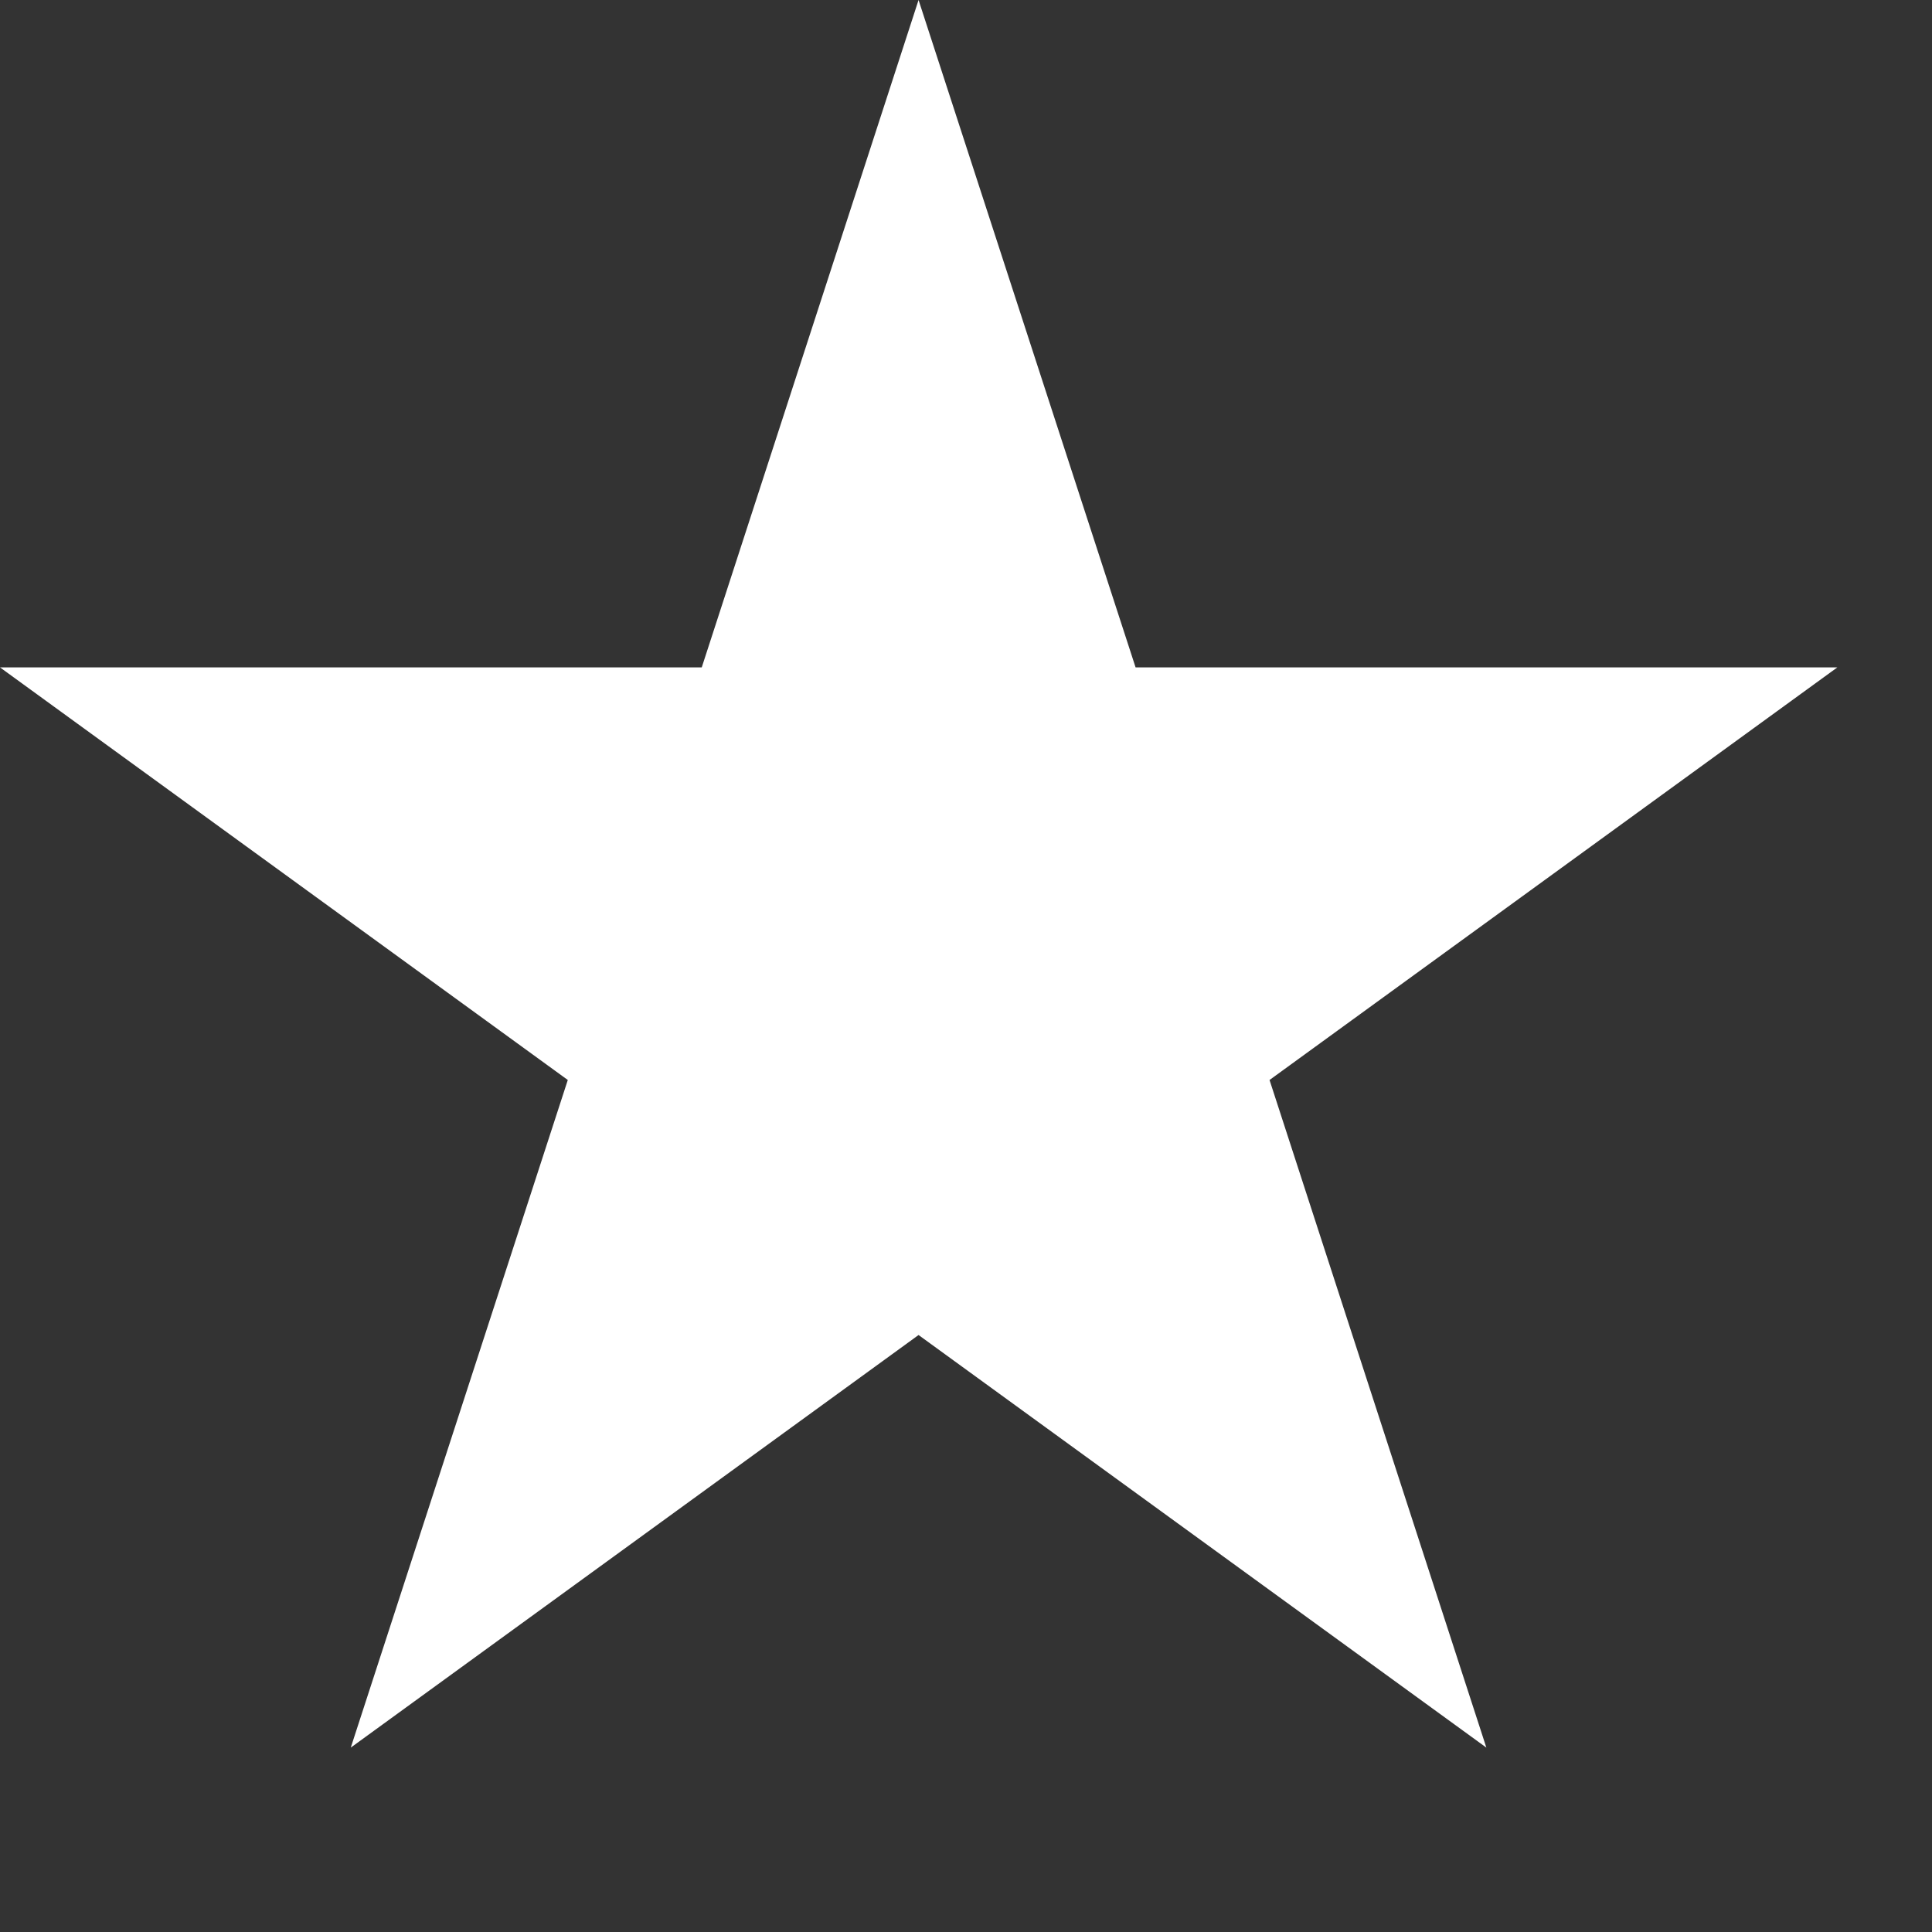
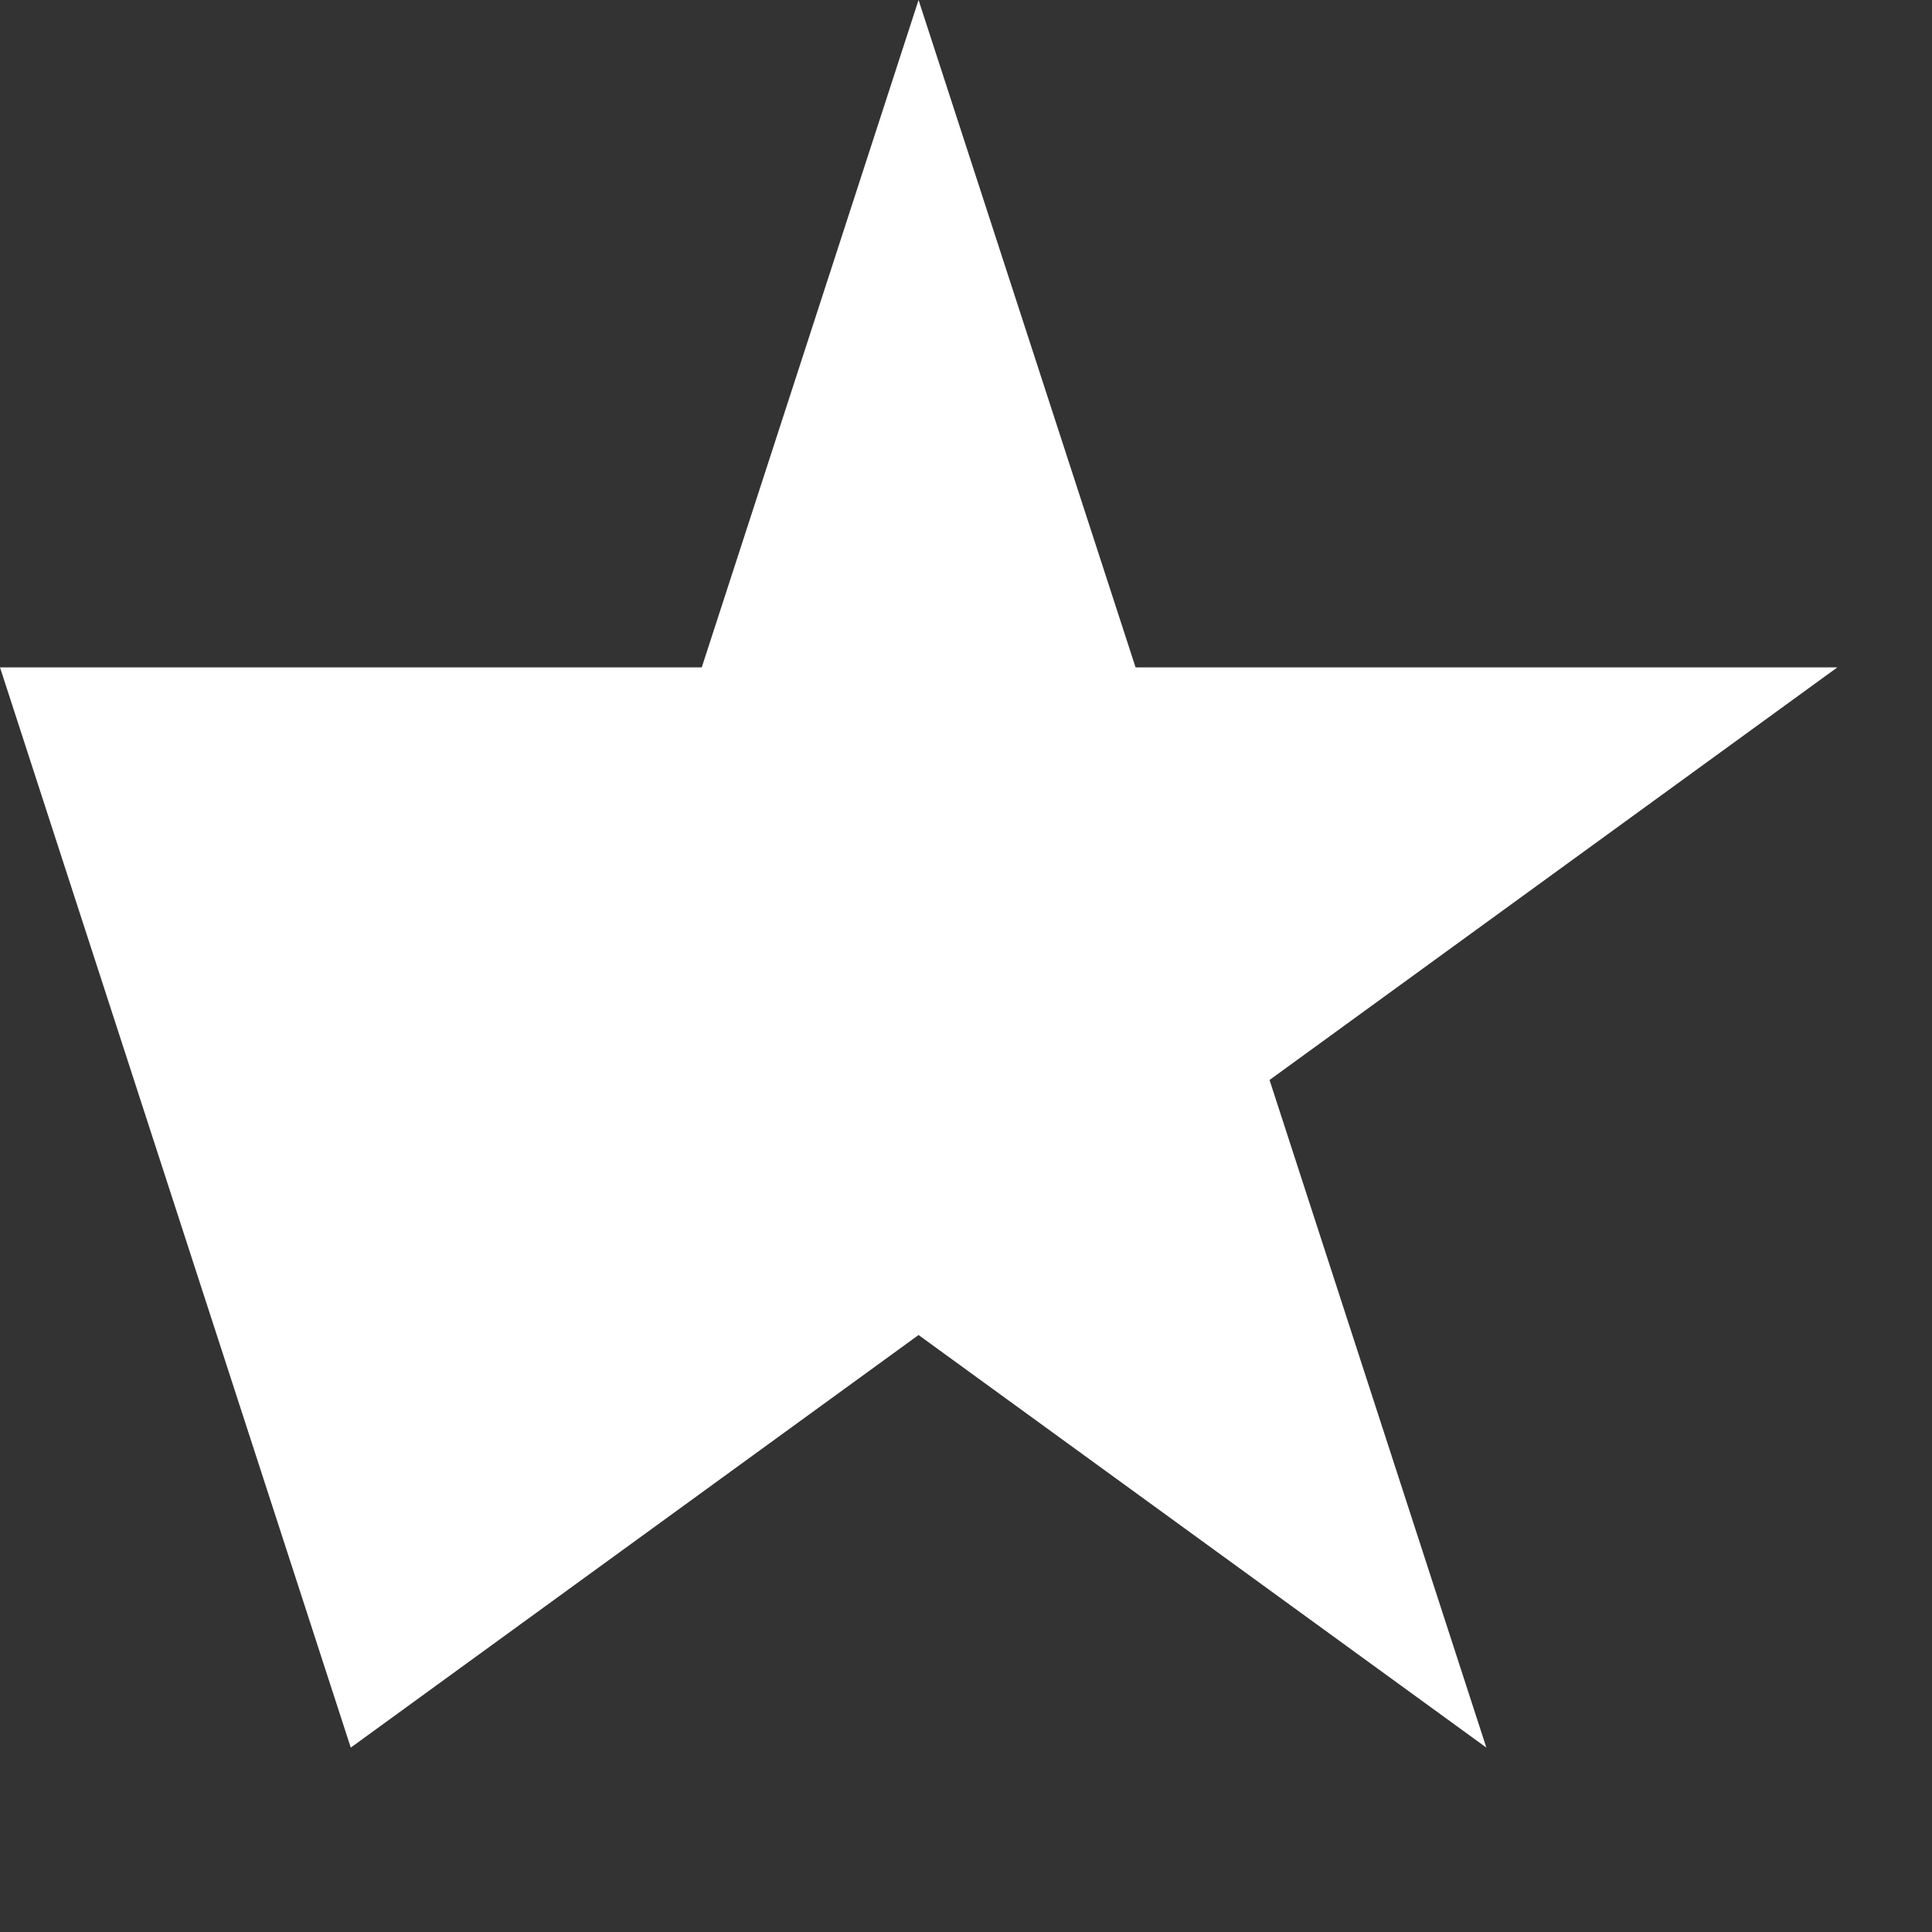
<svg xmlns="http://www.w3.org/2000/svg" width="9" height="9" viewBox="0 0 9 9" fill="none">
  <rect x="0" y="0" width="9" height="9" fill="#333333" stroke="none" />
-   <path d="M4.279 0L5.29 3.109H8.559L5.914 5.031L6.924 8.141L4.279 6.219L1.634 8.141L2.645 5.031L-0 3.109H3.269L4.279 0Z" fill="white" />
+   <path d="M4.279 0L5.29 3.109H8.559L5.914 5.031L6.924 8.141L4.279 6.219L1.634 8.141L-0 3.109H3.269L4.279 0Z" fill="white" />
</svg>